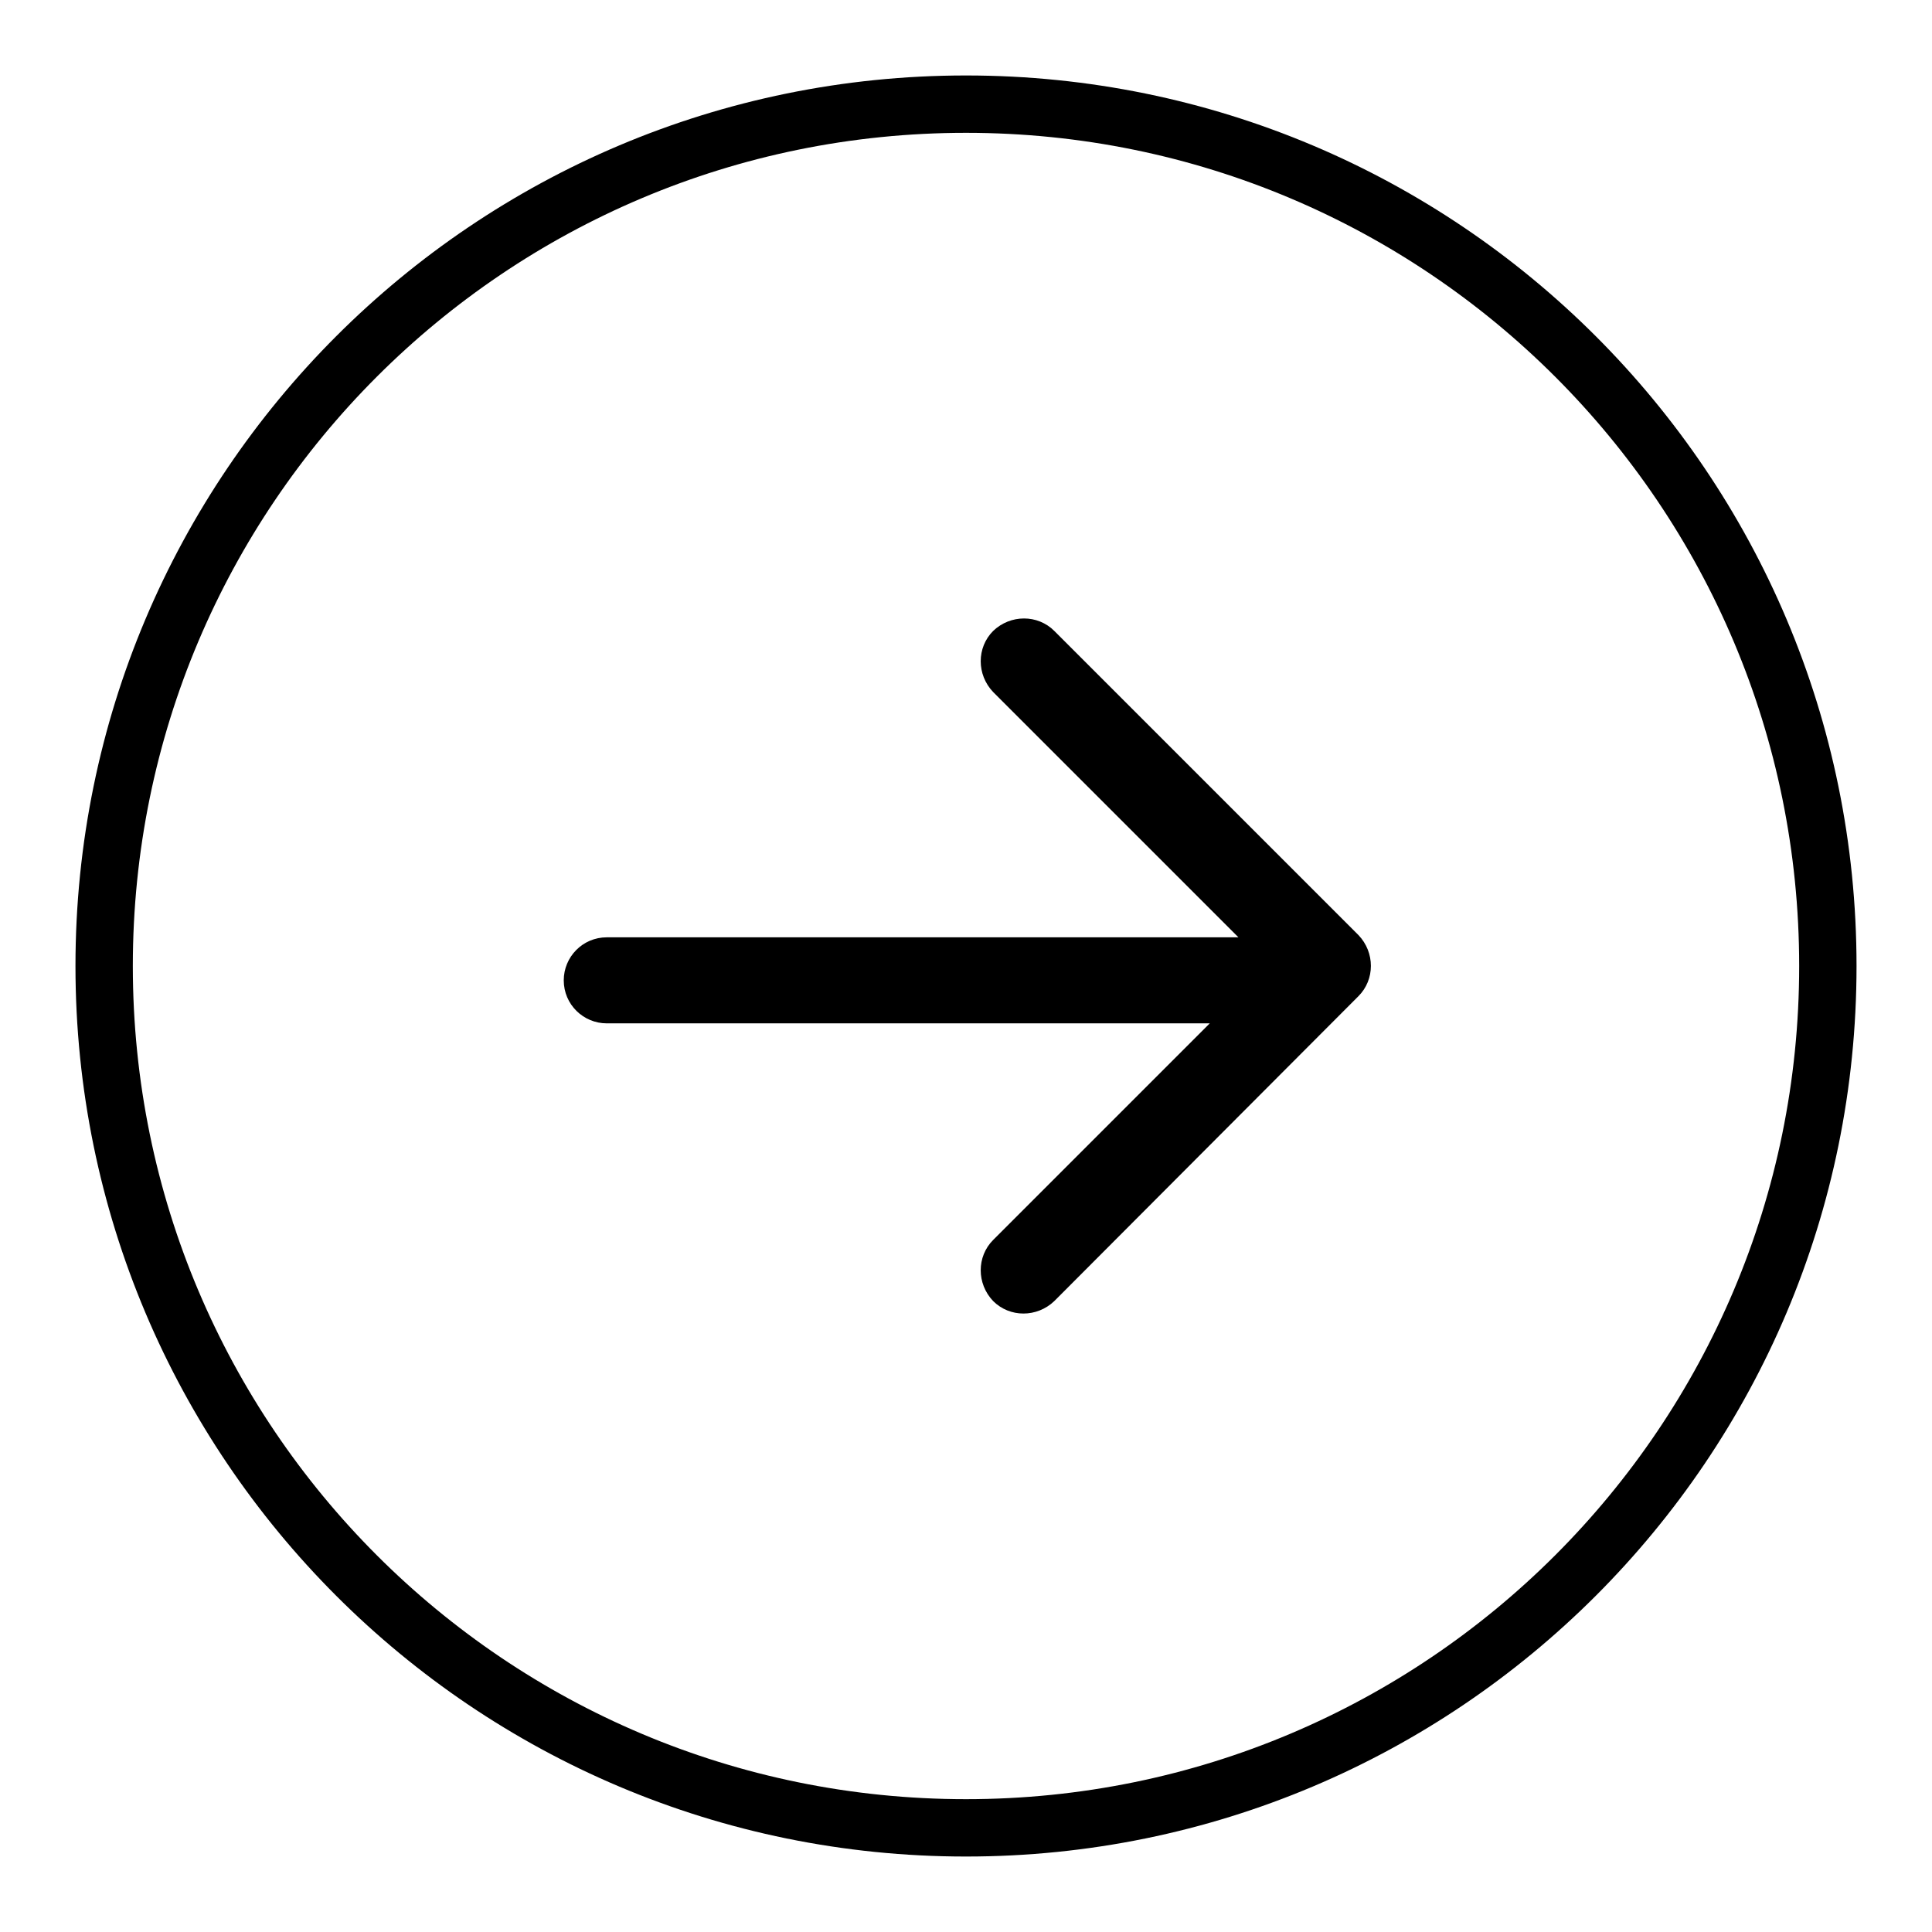
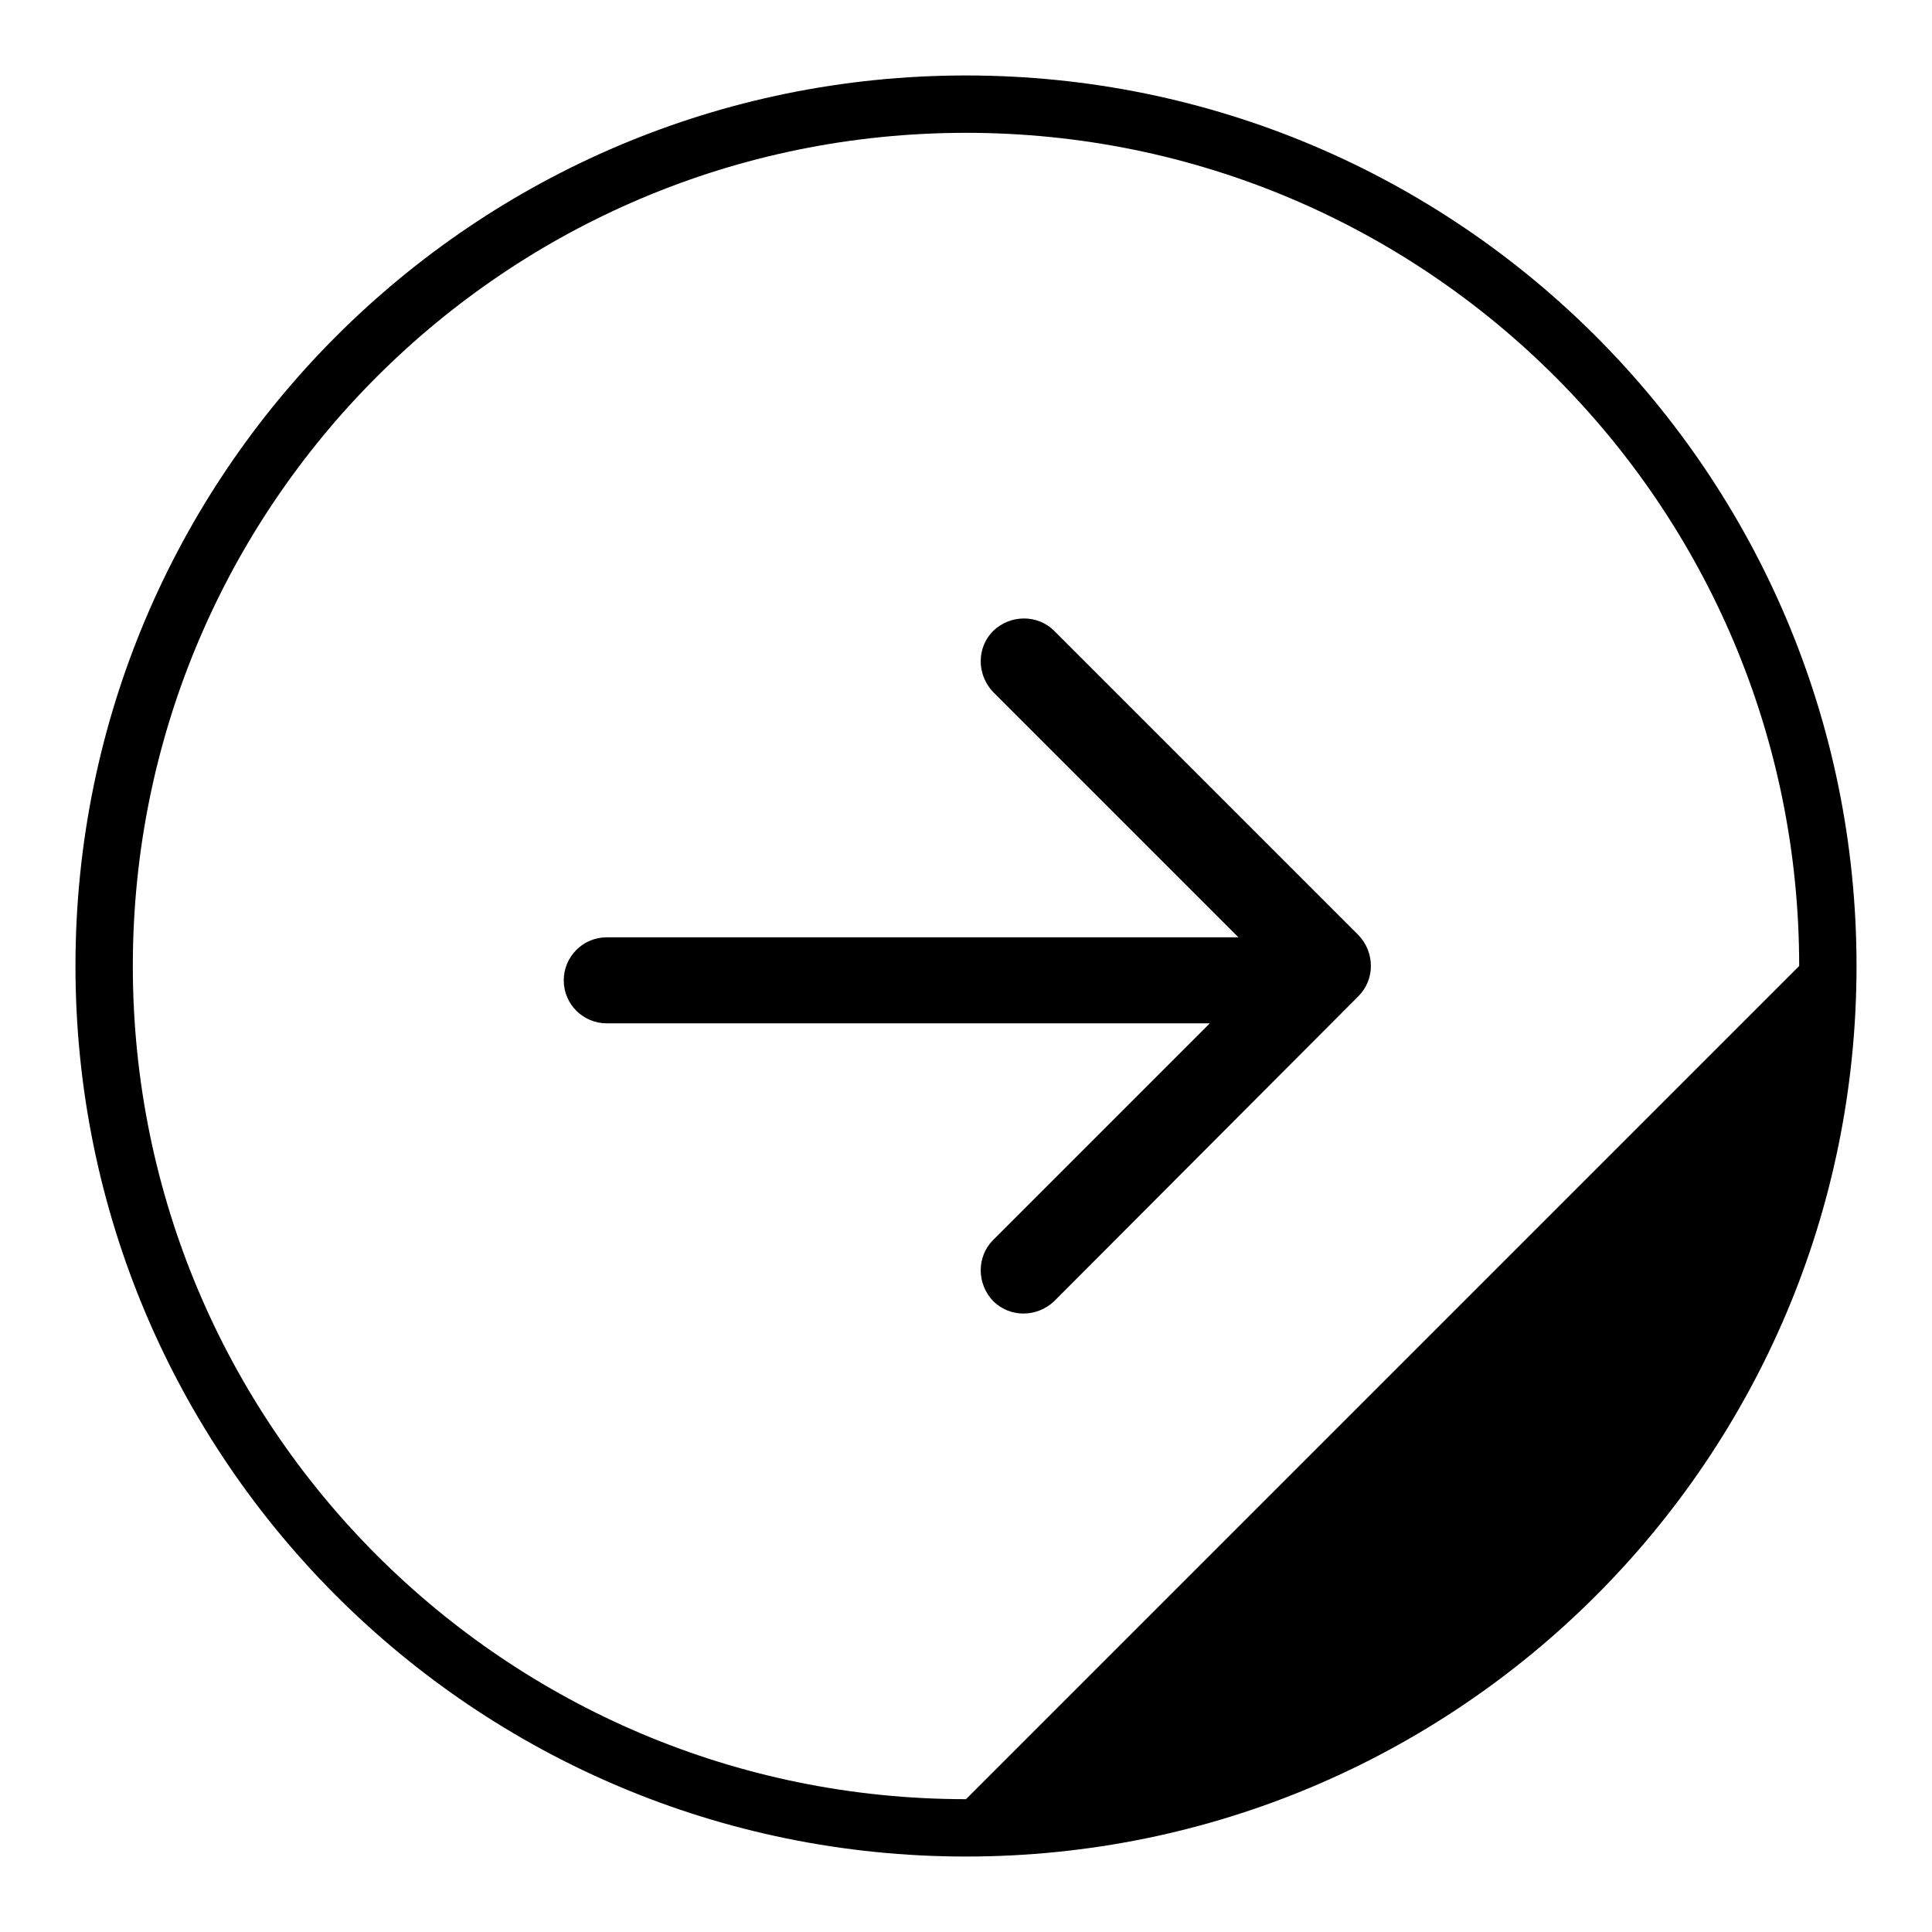
<svg xmlns="http://www.w3.org/2000/svg" version="1.1" x="0px" y="0px" viewBox="0 0 256 256" enable-background="new 0 0 256 256" xml:space="preserve">
  <g>
-     <path fill="#000000" d="M139.7,83.6c-2.2-2.2-5.8-2.2-8.1,0c-2.2,2.2-2.2,5.8,0,8.1l32.5,32.5H80.4c-3.2,0-5.7,2.6-5.7,5.7 c0,3.2,2.6,5.7,5.7,5.7h79.9l-28.7,28.7c-2.2,2.2-2.2,5.8,0,8.1c2.2,2.2,5.8,2.2,8.1,0L180,132c2.2-2.2,2.2-5.8,0-8.1L139.7,83.6z  M128,10C62.8,10,10,62.8,10,128c0,65.2,52.8,118,118,118c65.2,0,118-52.8,118-118C246,62.8,193.2,10,128,10z M128,238.4 C67,238.4,17.6,189,17.6,128C17.6,67,67,17.6,128,17.6c61,0,110.4,49.4,110.4,110.4C238.4,189,189,238.4,128,238.4z" />
+     <path fill="#000000" d="M139.7,83.6c-2.2-2.2-5.8-2.2-8.1,0c-2.2,2.2-2.2,5.8,0,8.1l32.5,32.5H80.4c-3.2,0-5.7,2.6-5.7,5.7 c0,3.2,2.6,5.7,5.7,5.7h79.9l-28.7,28.7c-2.2,2.2-2.2,5.8,0,8.1c2.2,2.2,5.8,2.2,8.1,0L180,132c2.2-2.2,2.2-5.8,0-8.1L139.7,83.6z  M128,10C62.8,10,10,62.8,10,128c0,65.2,52.8,118,118,118c65.2,0,118-52.8,118-118C246,62.8,193.2,10,128,10z M128,238.4 C67,238.4,17.6,189,17.6,128C17.6,67,67,17.6,128,17.6c61,0,110.4,49.4,110.4,110.4z" />
  </g>
</svg>